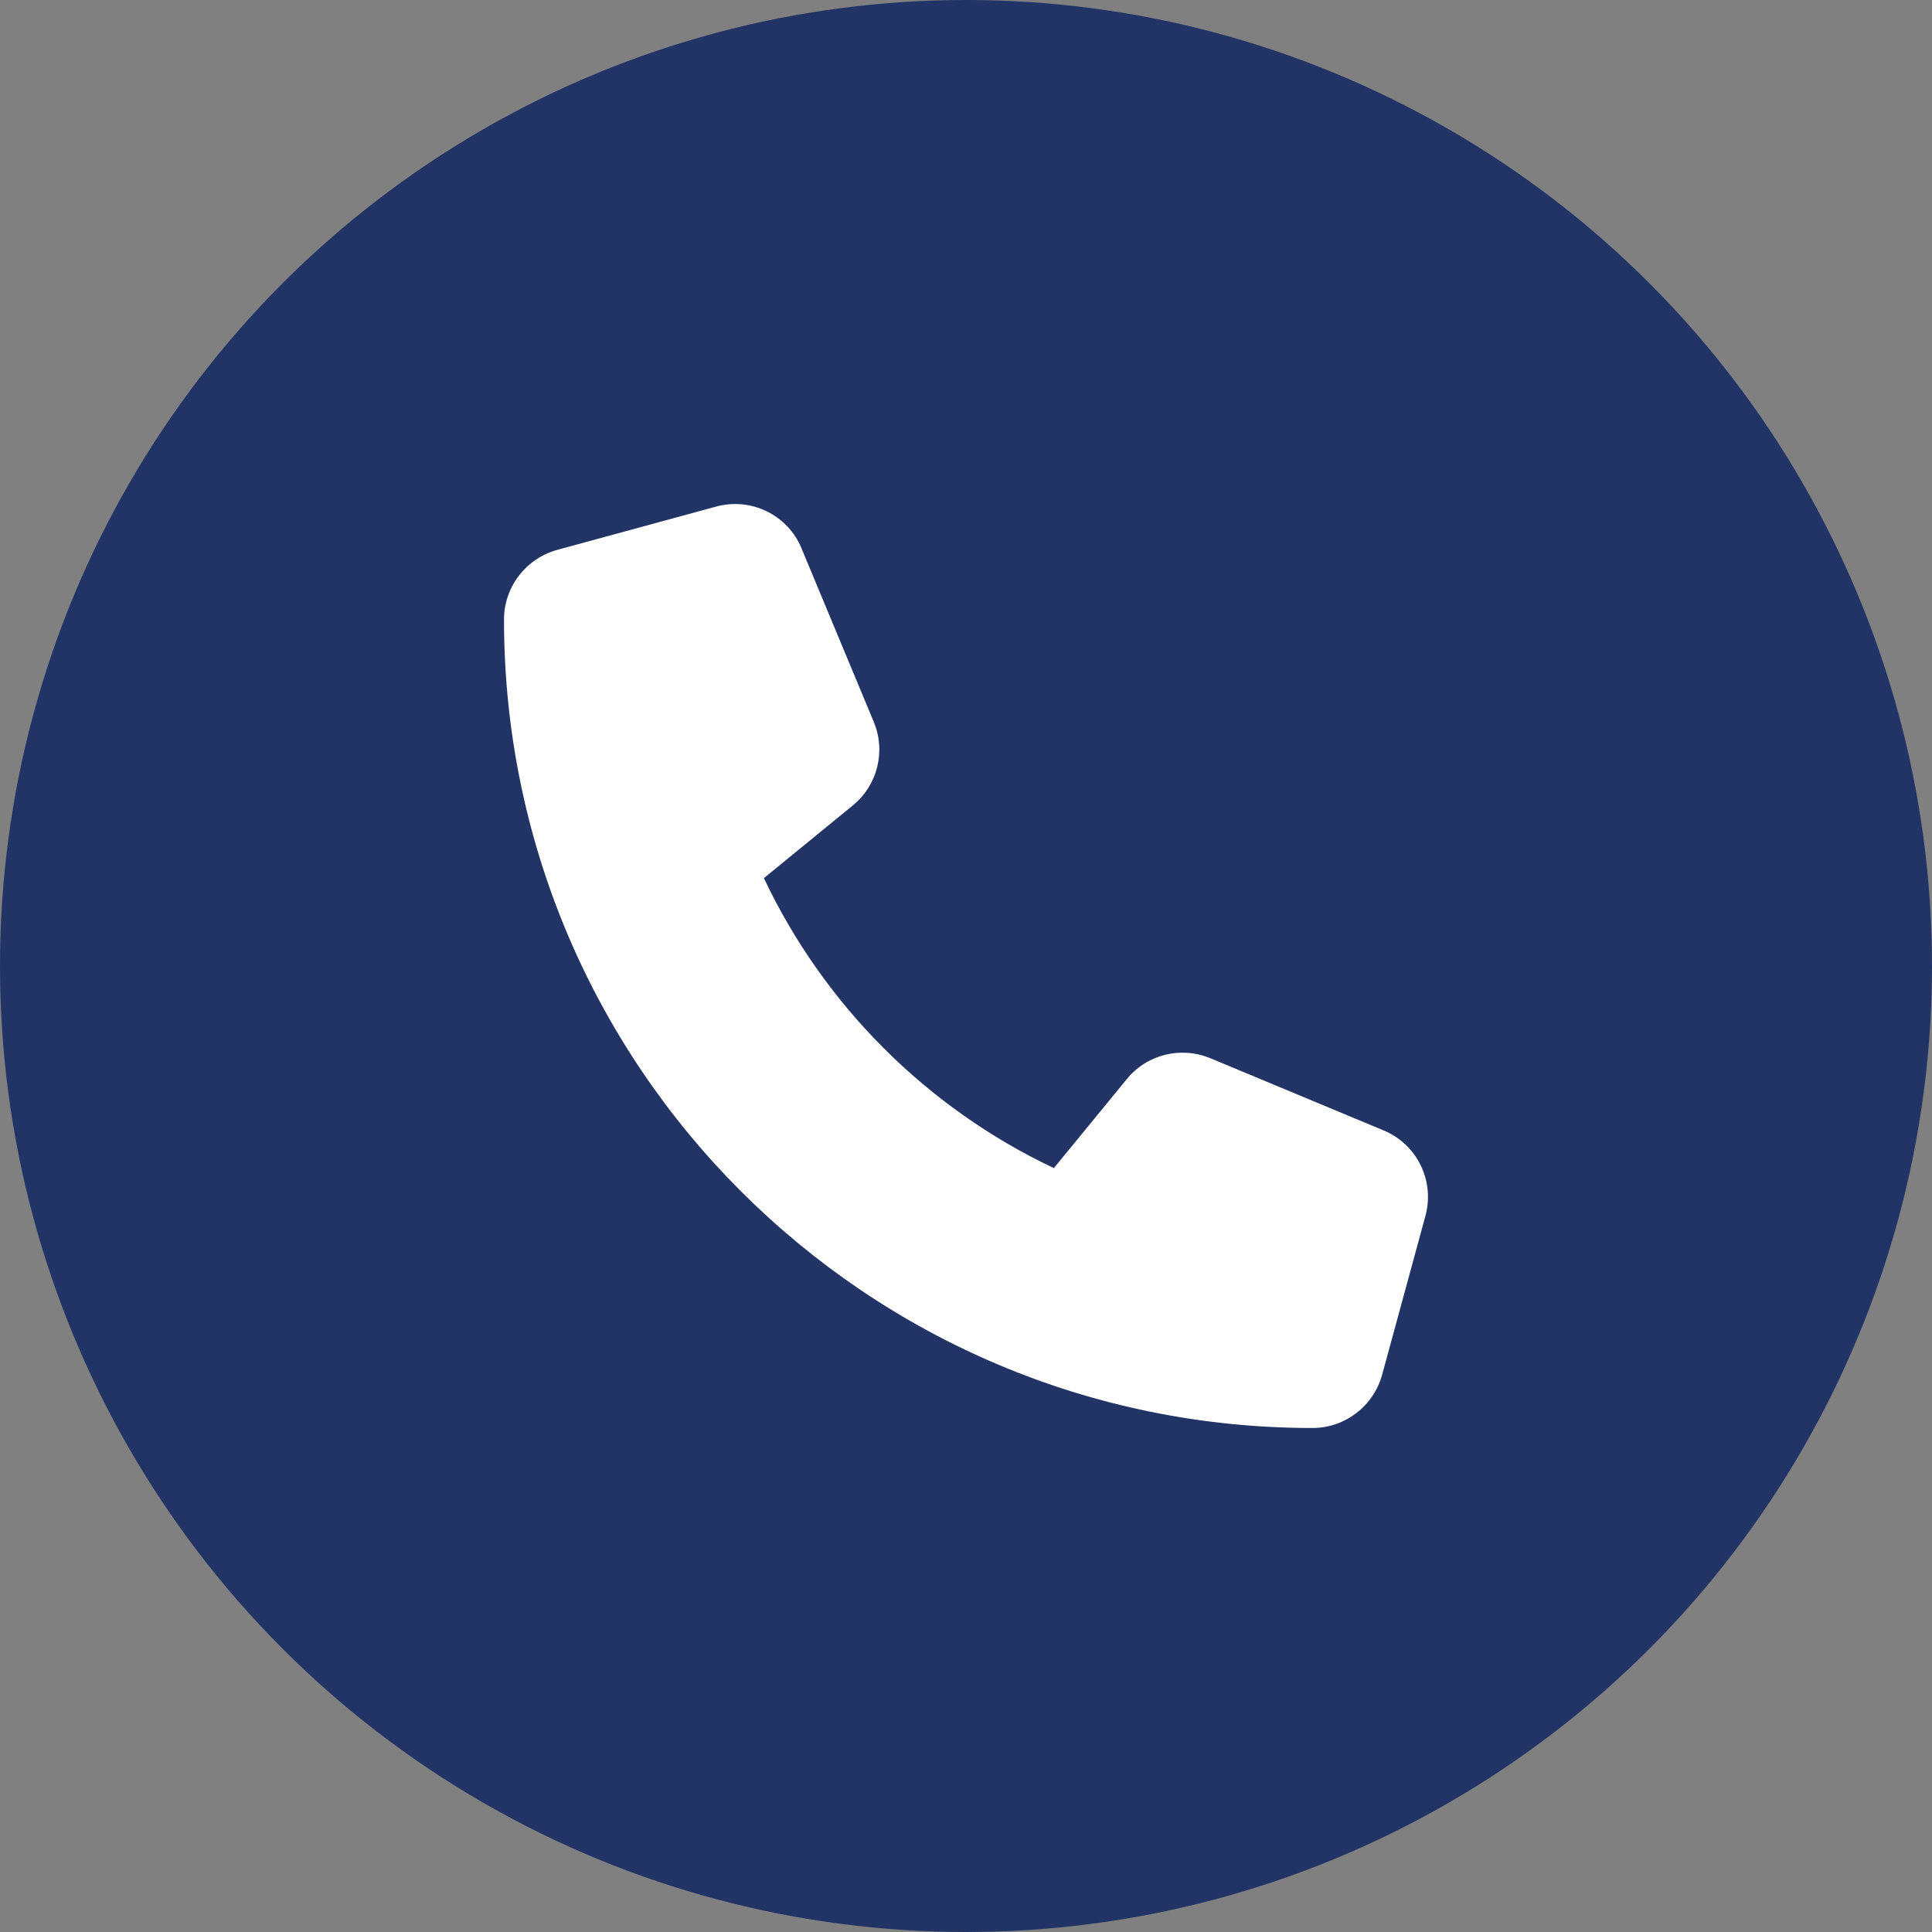
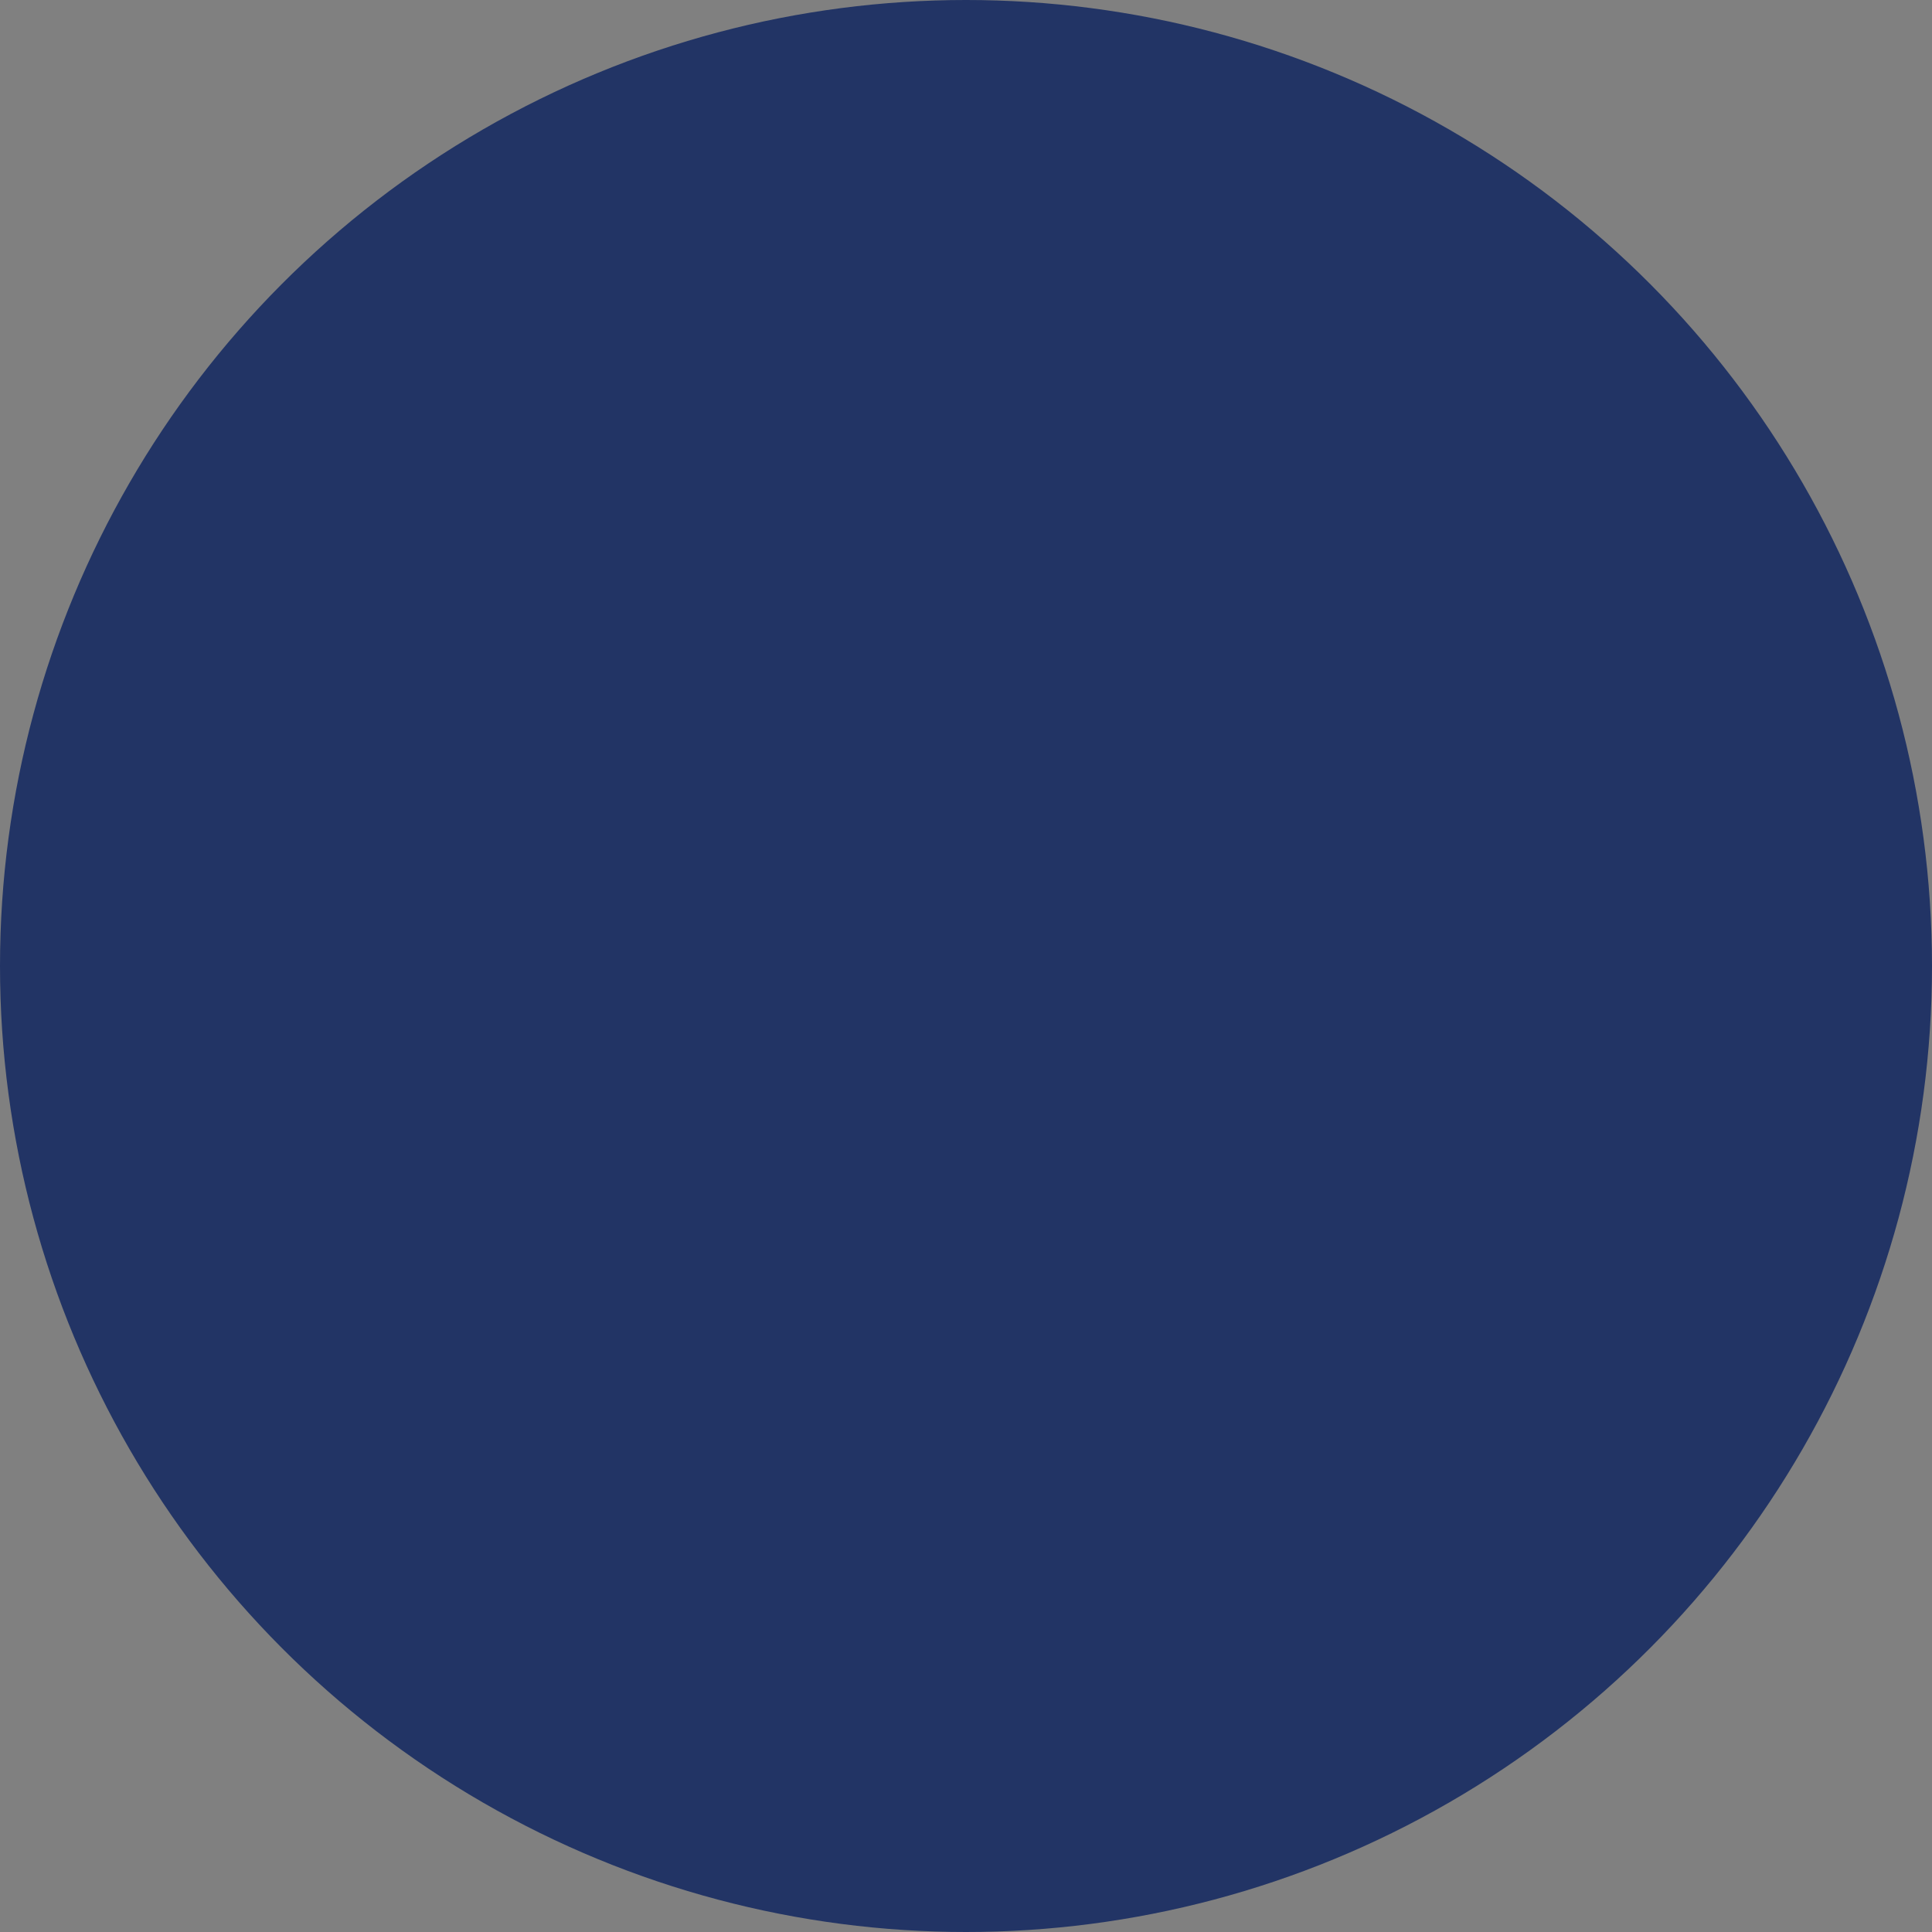
<svg xmlns="http://www.w3.org/2000/svg" width="23" height="23" viewBox="0 0 23 23" fill="none">
  <rect x="0" y="0" width="23" height="23" fill="#808080" stroke="none" />
  <circle cx="11.5" cy="11.5" r="11.5" fill="#223465" />
-   <path d="M9.543 6.529C9.377 6.129 8.941 5.917 8.524 6.031L6.634 6.546C6.26 6.649 6 6.989 6 7.375C6 12.69 10.31 17 15.625 17C16.011 17 16.351 16.74 16.454 16.366L16.969 14.476C17.083 14.059 16.871 13.623 16.471 13.457L14.409 12.598C14.058 12.452 13.652 12.553 13.414 12.847L12.546 13.906C11.034 13.191 9.809 11.966 9.094 10.454L10.153 9.588C10.447 9.348 10.548 8.944 10.402 8.594L9.543 6.531V6.529Z" fill="white" />
</svg>